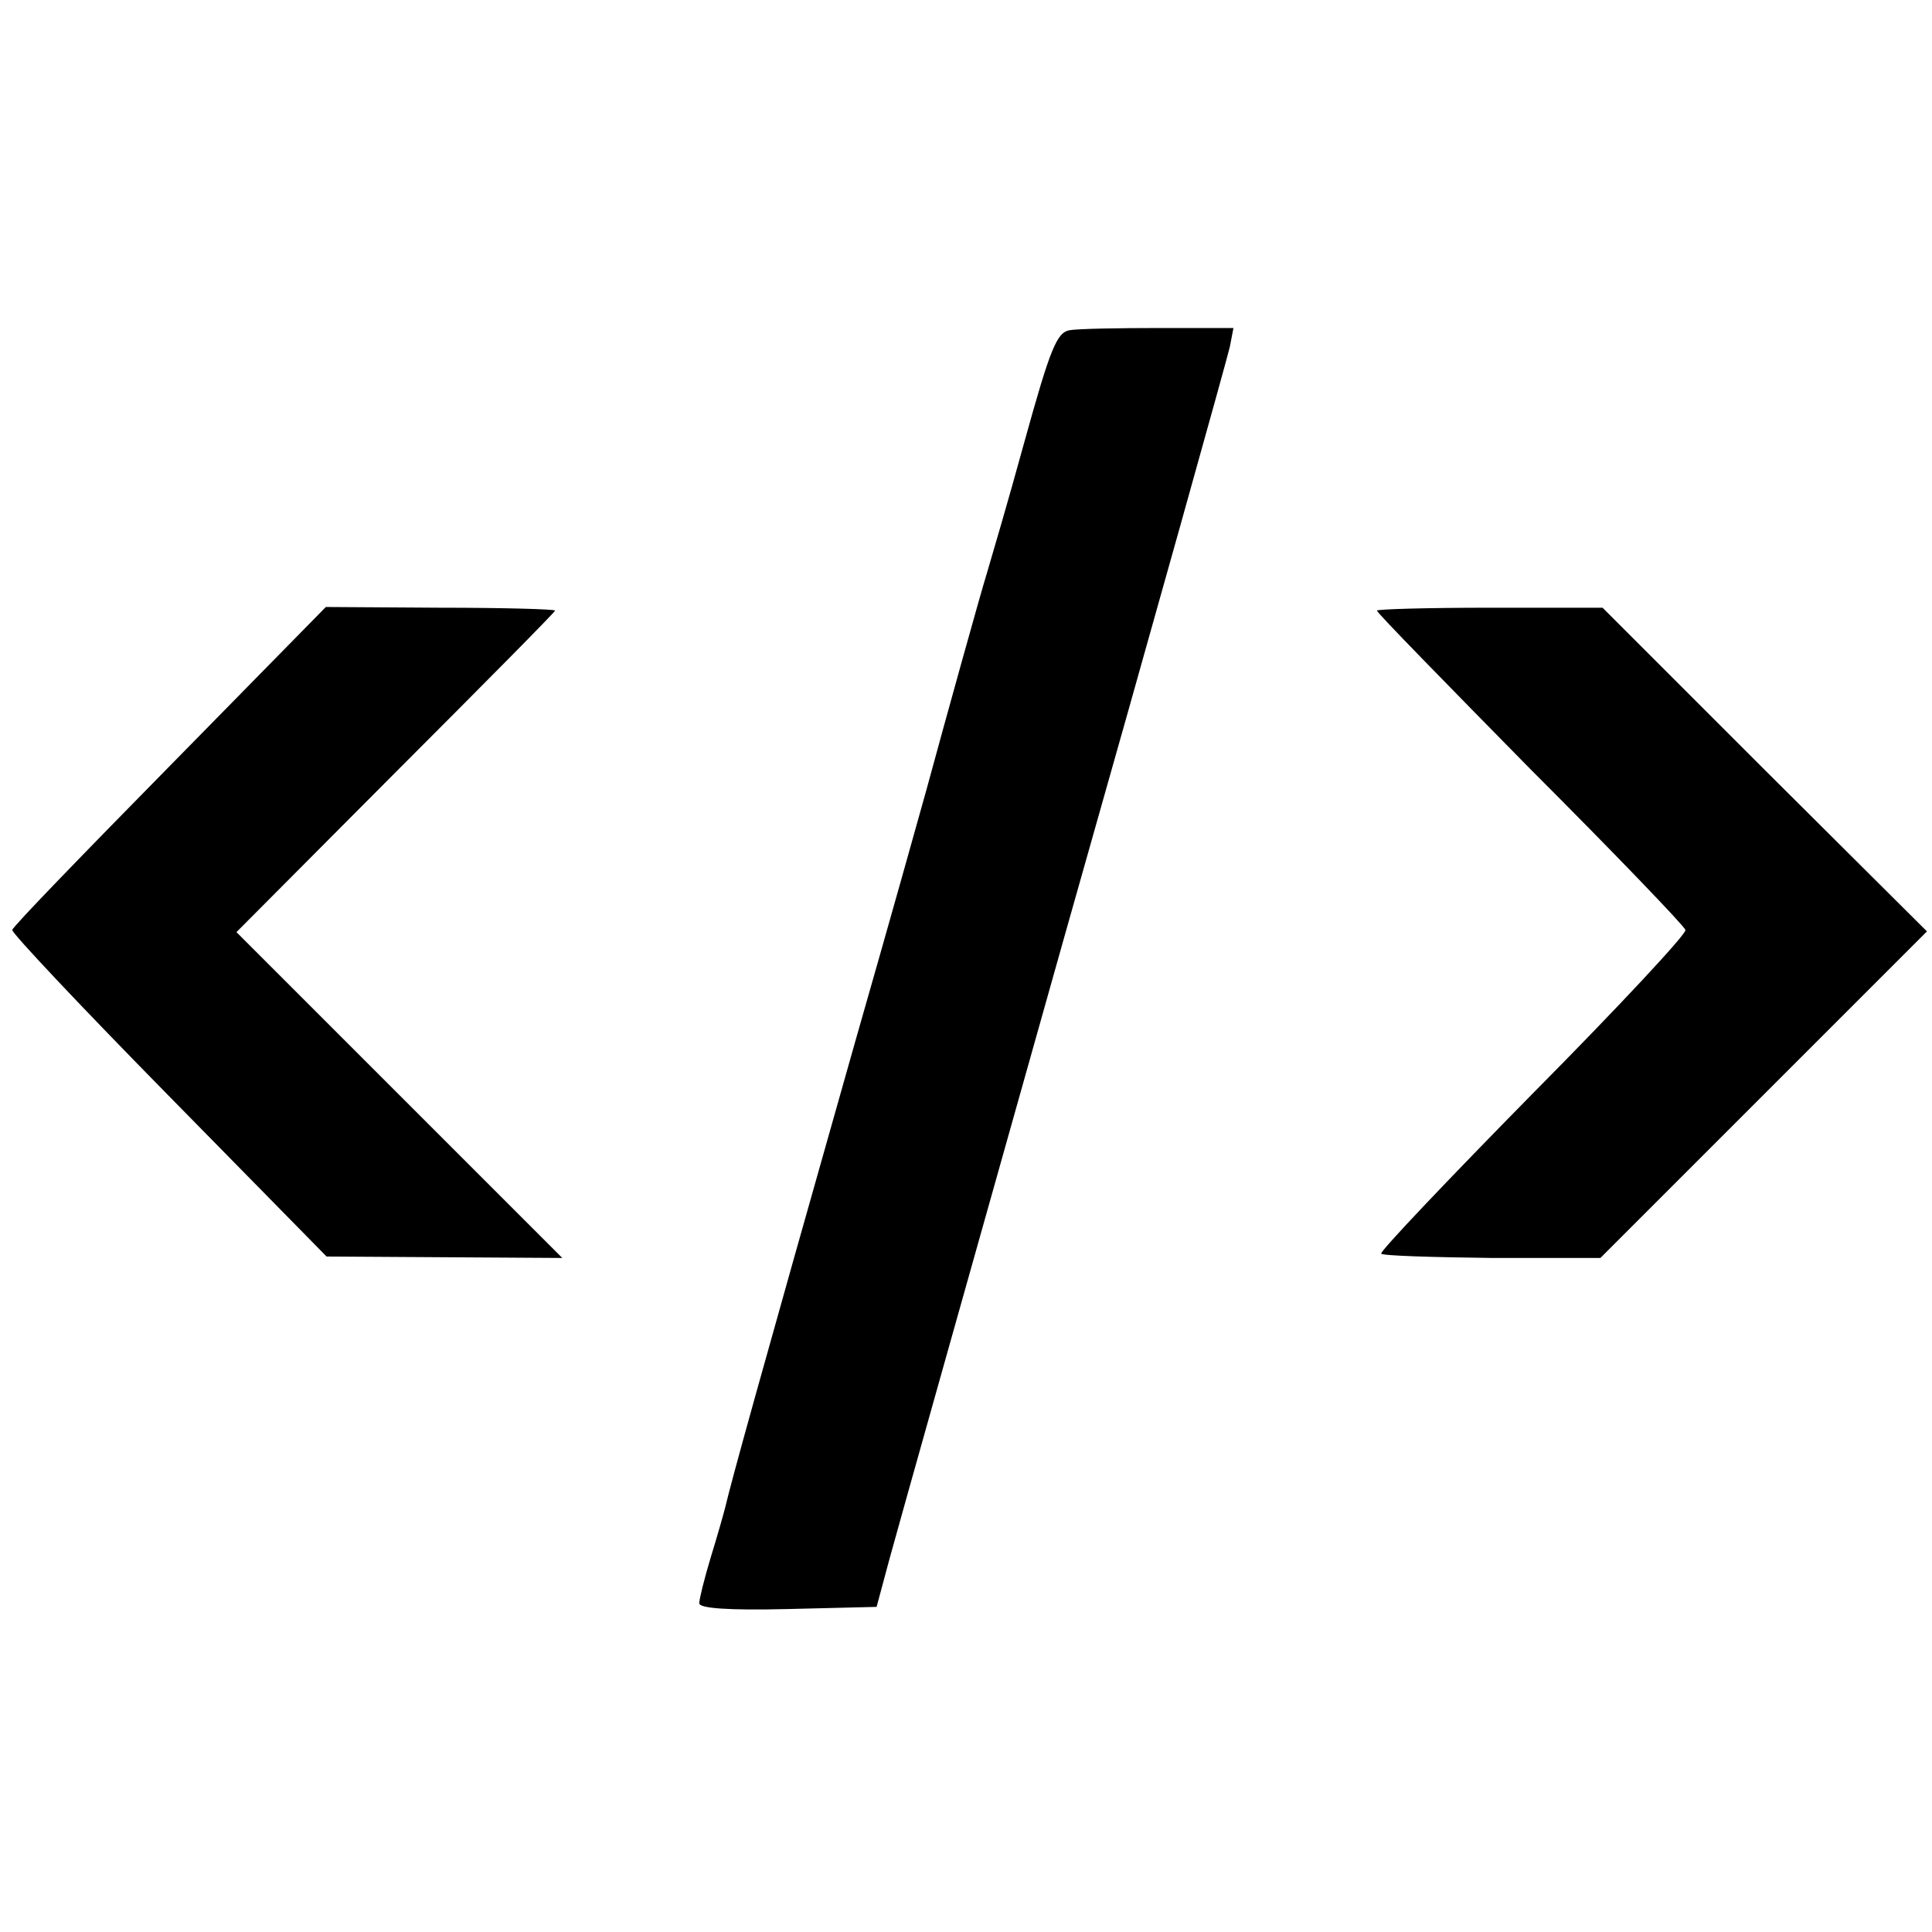
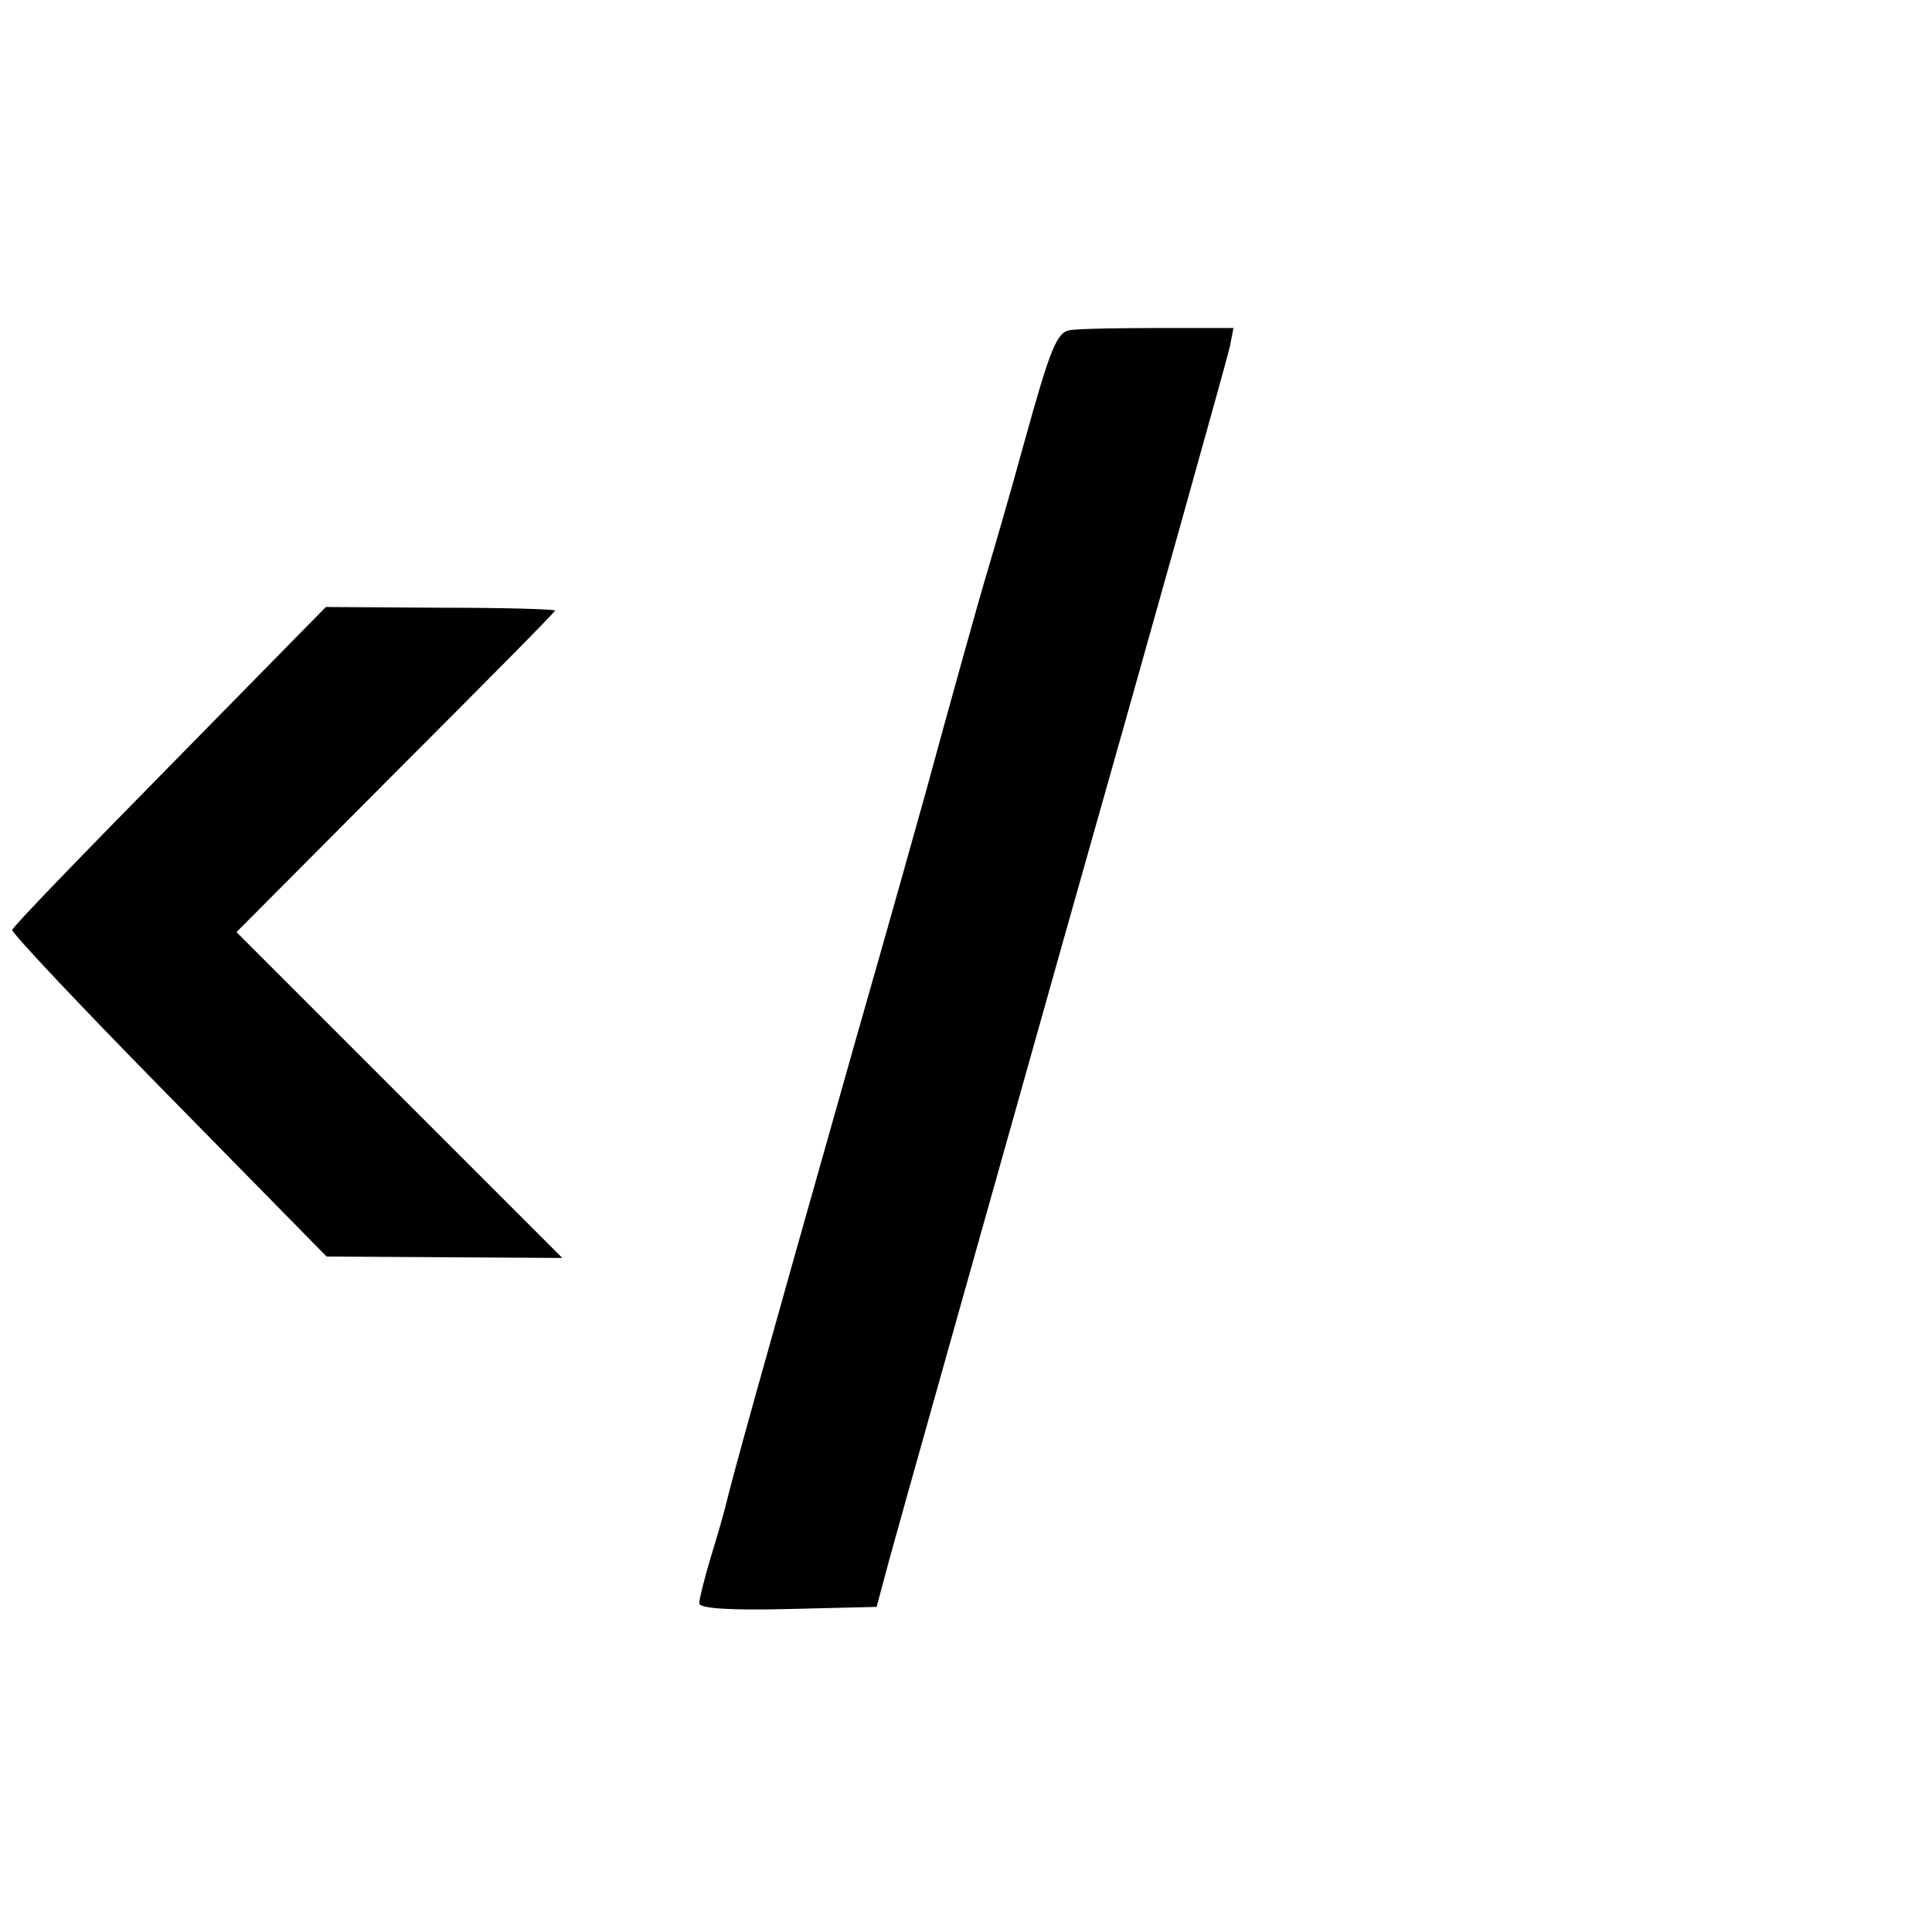
<svg xmlns="http://www.w3.org/2000/svg" version="1.0" width="268pt" height="268pt" viewBox="0 0 268 268" preserveAspectRatio="xMidYMid meet">
  <g transform="translate(0,268) scale(0.1,-0.1)" fill="#000000" stroke="none">
    <path d="M1484 2222 c-18 -3 -27 -25 -63 -155 -23 -84 -47 -165 -52 -182 -9 -29 -56 -198 -84 -301 -8 -29 -52 -186 -99 -350 -138 -487 -171 -607 -180 -645 -2 -8 -11 -40 -20 -69 -9 -30 -16 -58 -16 -64 0 -7 40 -10 123 -8 l123 3 18 67 c10 37 119 424 242 861 124 437 227 806 230 820 l5 26 -103 0 c-57 0 -112 -1 -124 -3z" />
    <path d="M236 1618 c-119 -121 -218 -223 -219 -228 -1 -4 97 -108 217 -230 l219 -223 164 -1 163 -1 -226 226 -226 226 221 222 c121 121 221 222 221 224 0 2 -72 4 -159 4 l-159 1 -216 -220z" />
-     <path d="M1910 1833 c0 -3 96 -101 212 -219 117 -117 214 -218 216 -224 2 -5 -93 -107 -212 -227 -118 -120 -213 -220 -210 -222 2 -3 72 -5 154 -6 l150 0 226 226 227 227 -225 224 -225 225 -157 0 c-86 0 -156 -2 -156 -4z" />
  </g>
</svg>